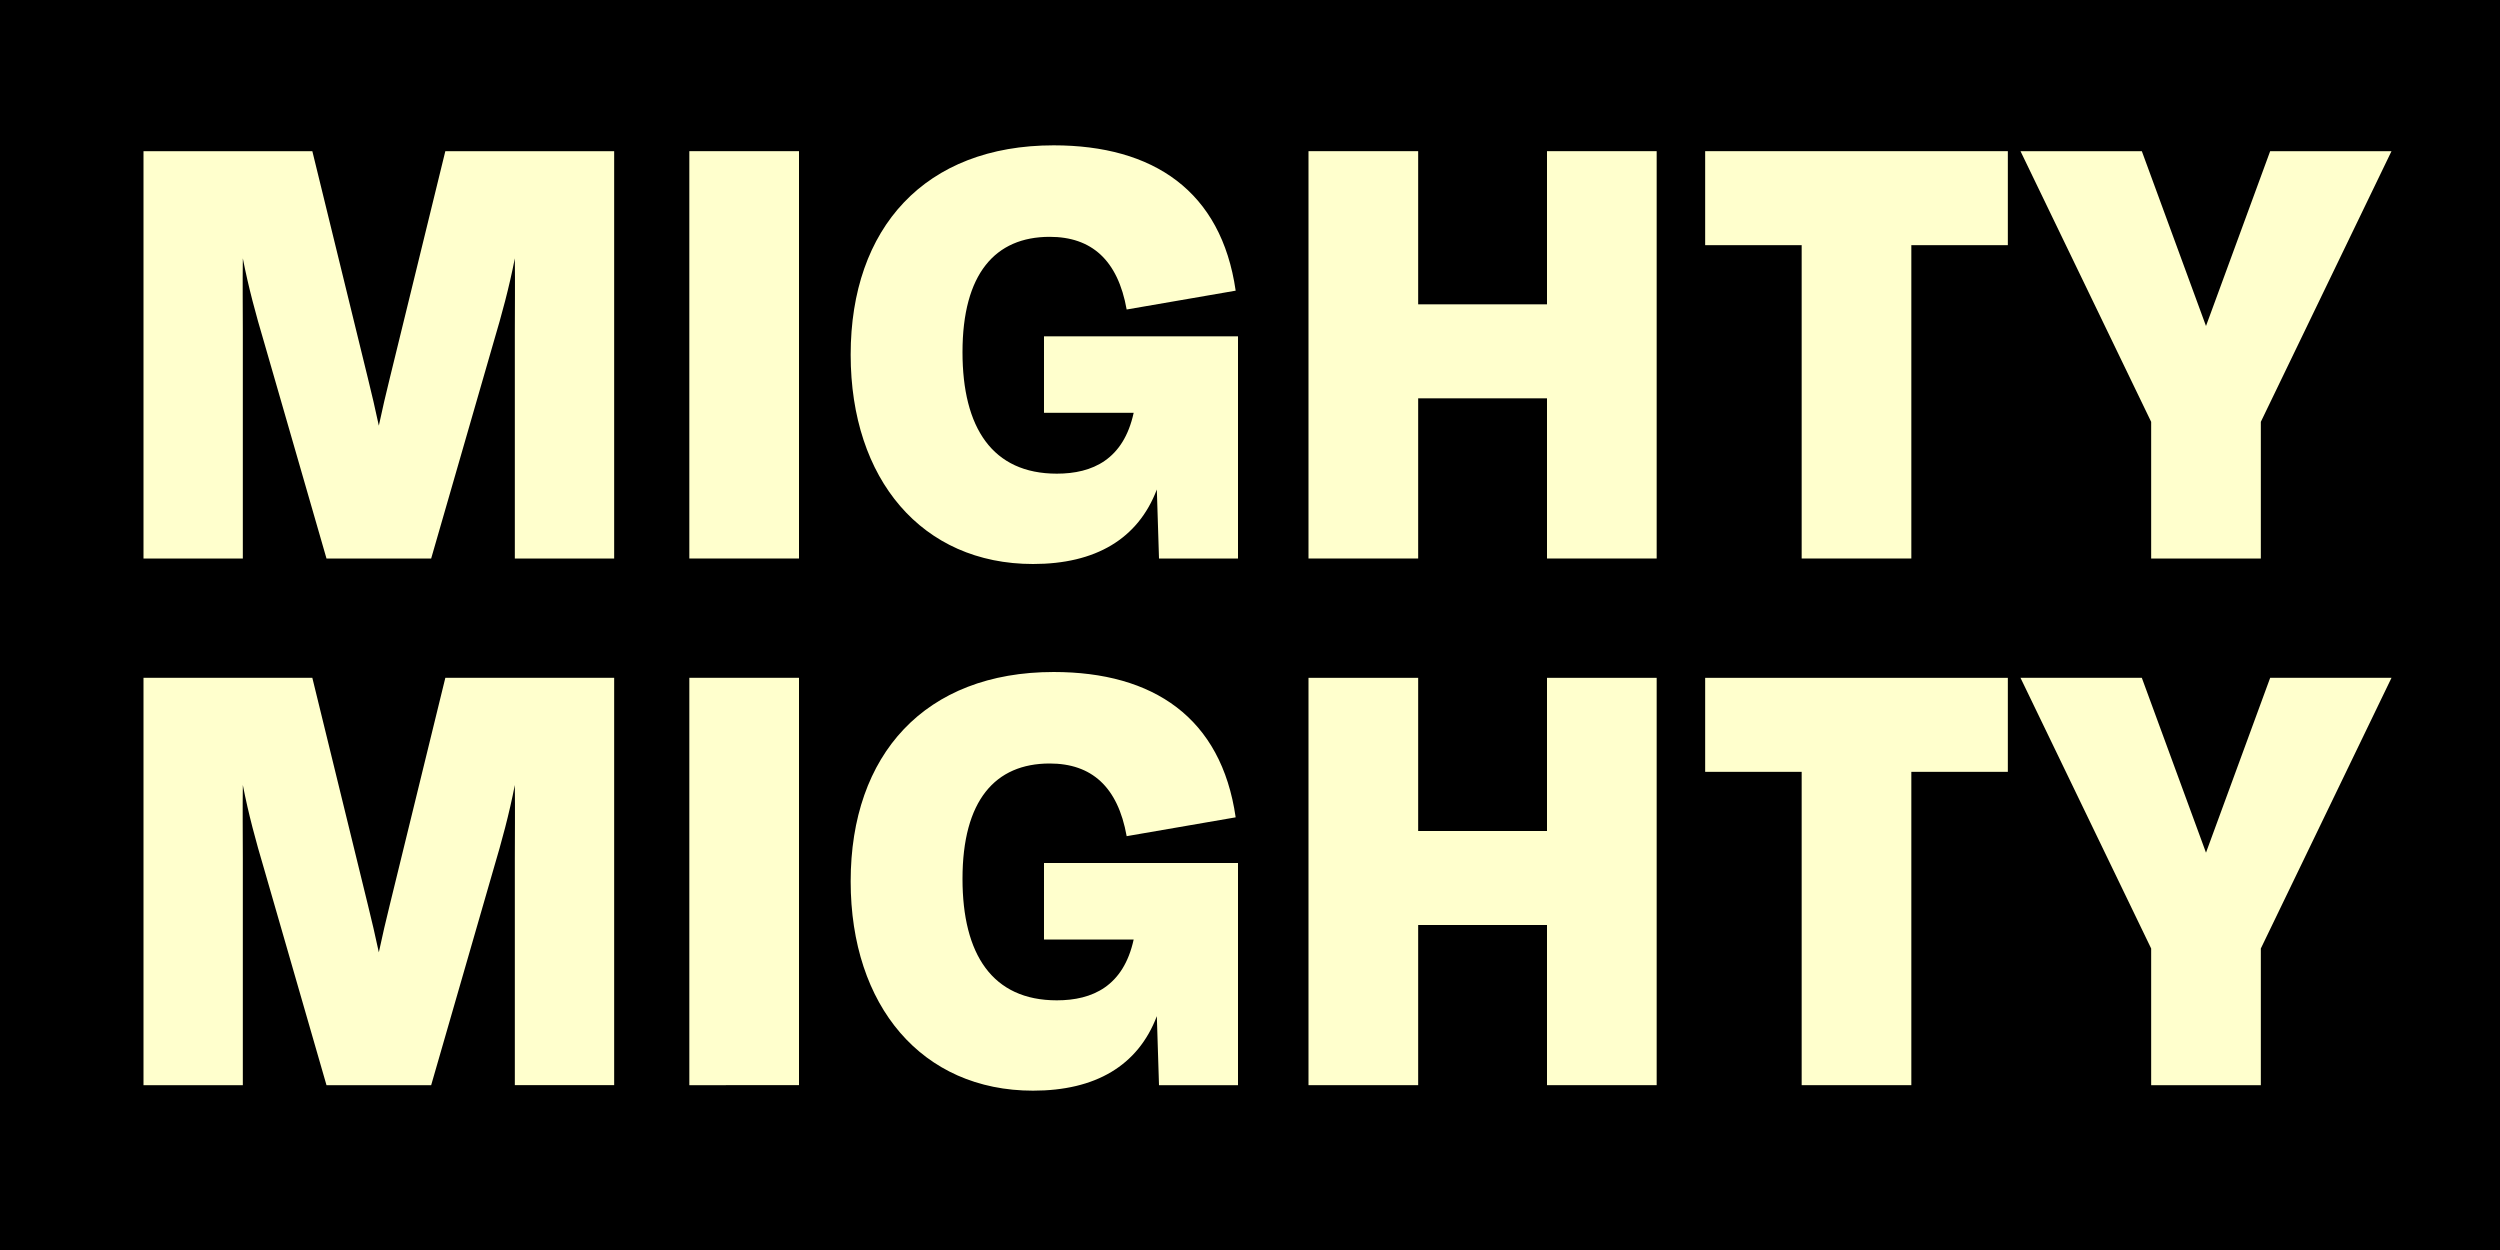
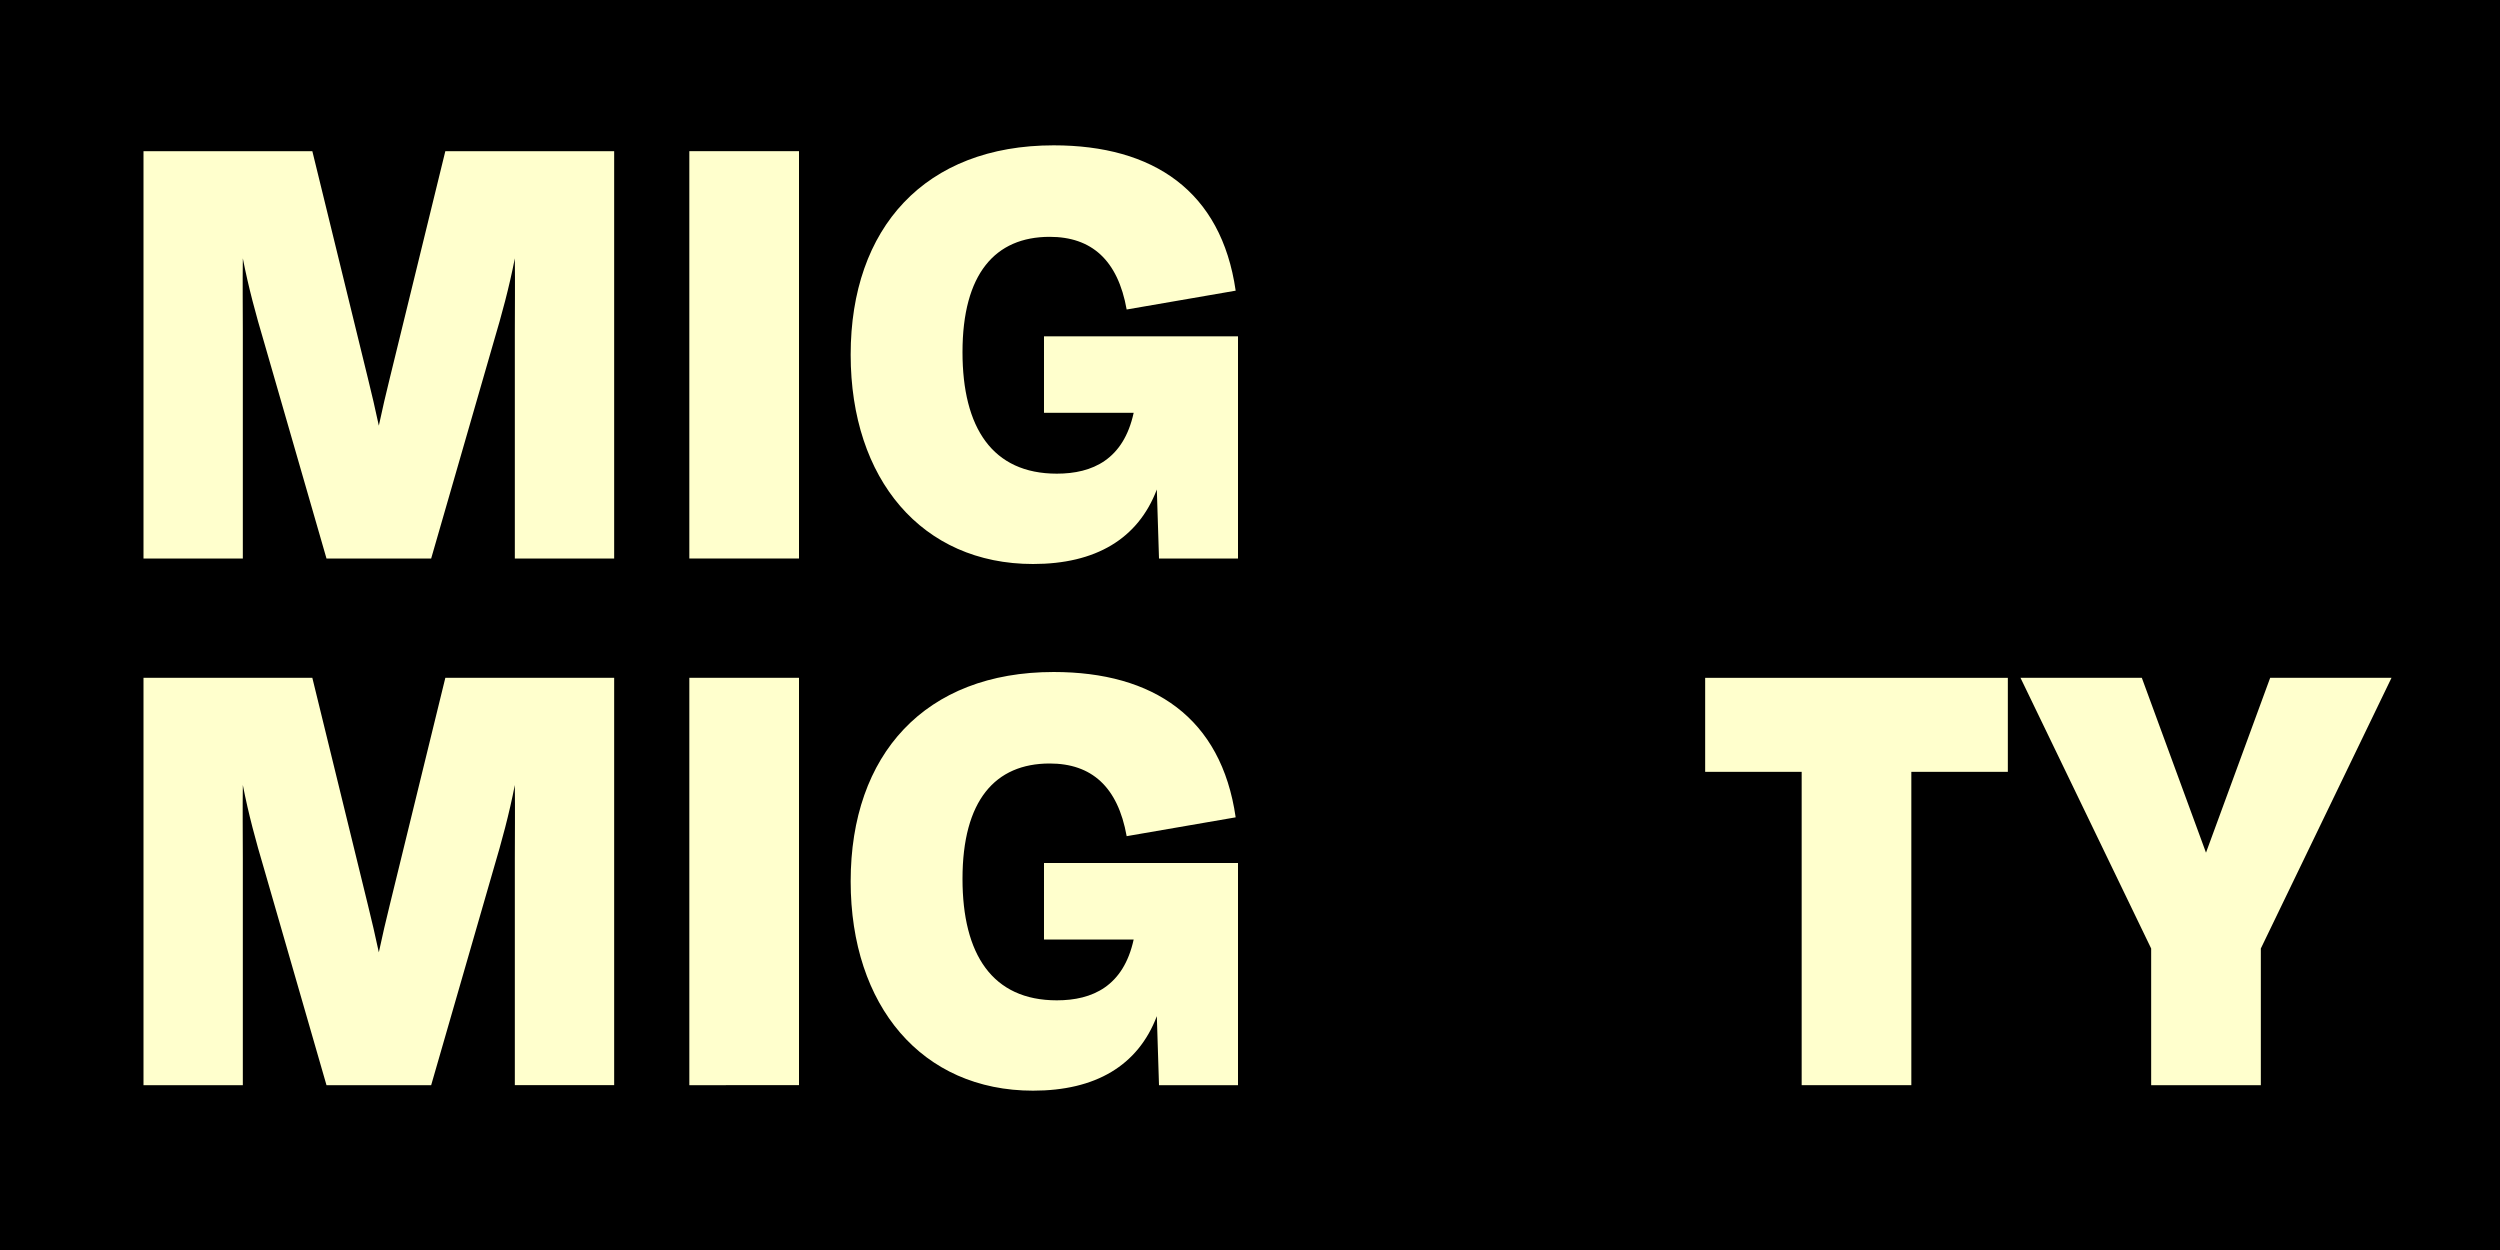
<svg xmlns="http://www.w3.org/2000/svg" version="1.1" id="Layer_1" x="0px" y="0px" viewBox="0 0 1500 750" style="enable-background:new 0 0 1500 750;" xml:space="preserve">
  <style type="text/css">
	.st0{fill:#FFFFCD;}
</style>
  <rect x="0" y="0" width="1500" height="750" />
  <g>
    <g>
      <path class="st0" d="M267.2,90.7h101.3v244.4h-59.6V199.2c0-14.5,0.2-28.8,0-44.2c-3.4,17.5-7.9,34-12.6,49.8l-37.6,130.3h-62.8    l-37.6-130.3c-4.7-15.8-9.2-32.3-12.6-49.8c-0.2,15.4,0,29.7,0,44.2v135.9H86.1V90.7h101.3l33.3,136.1c2.3,9.2,4.5,18.8,6.6,28.6    c2.1-9.8,4.3-19.4,6.6-28.6L267.2,90.7z" />
      <path class="st0" d="M413.6,335.1V90.7h65.8v244.4H413.6z" />
      <path class="st0" d="M626.4,201.8h116.4v133.3h-47.4l-1.3-41.4c-11.3,29.7-36.8,44.7-74.3,44.7c-66.6,0-109.4-50.8-109.4-125.6    c0-76.1,44.6-125.6,121.8-125.6c59.8,0,100.6,27.4,109.2,87.2l-65.4,11.3c-5.3-29.7-21.1-43.6-46.2-43.6    c-32.7,0-52.3,22.2-52.3,69.2c0,45.3,17.9,72.9,56.6,72.9c21.4,0,40-8.5,46.1-36.5h-53.8V201.8z" />
-       <path class="st0" d="M785.1,335.1V90.7h65.8v91.9h77.3V90.7H994v244.4h-65.8V239h-77.3v96.1H785.1z" />
-       <path class="st0" d="M1081,335.1v-188h-57.9V90.7h181.6v56.4h-57.9v188H1081z" />
-       <path class="st0" d="M1362.1,90.7h72.8l-78.4,162.4v82h-65.8v-82l-78.4-162.4h72.8l38.5,104.9L1362.1,90.7z" />
      <path class="st0" d="M267.2,406.7h101.3v244.4h-59.6V515.2c0-14.5,0.2-28.8,0-44.2c-3.4,17.5-7.9,34-12.6,49.8l-37.6,130.3h-62.8    l-37.6-130.3c-4.7-15.8-9.2-32.3-12.6-49.8c-0.2,15.4,0,29.7,0,44.2v135.9H86.1V406.7h101.3l33.3,136.1c2.3,9.2,4.5,18.8,6.6,28.6    c2.1-9.8,4.3-19.4,6.6-28.6L267.2,406.7z" />
      <path class="st0" d="M413.6,651.1V406.7h65.8v244.4H413.6z" />
      <path class="st0" d="M626.4,517.8h116.4v133.3h-47.4l-1.3-41.4c-11.3,29.7-36.8,44.7-74.3,44.7c-66.6,0-109.4-50.8-109.4-125.6    c0-76.1,44.6-125.6,121.8-125.6c59.8,0,100.6,27.4,109.2,87.2l-65.4,11.3c-5.3-29.7-21.1-43.6-46.2-43.6    c-32.7,0-52.3,22.2-52.3,69.2c0,45.3,17.9,72.9,56.6,72.9c21.4,0,40-8.5,46.1-36.5h-53.8V517.8z" />
-       <path class="st0" d="M785.1,651.1V406.7h65.8v91.9h77.3v-91.9H994v244.4h-65.8V555h-77.3v96.1H785.1z" />
      <path class="st0" d="M1081,651.1v-188h-57.9v-56.4h181.6v56.4h-57.9v188H1081z" />
      <path class="st0" d="M1362.1,406.7h72.8l-78.4,162.4v82h-65.8v-82l-78.4-162.4h72.8l38.5,104.9L1362.1,406.7z" />
    </g>
  </g>
</svg>